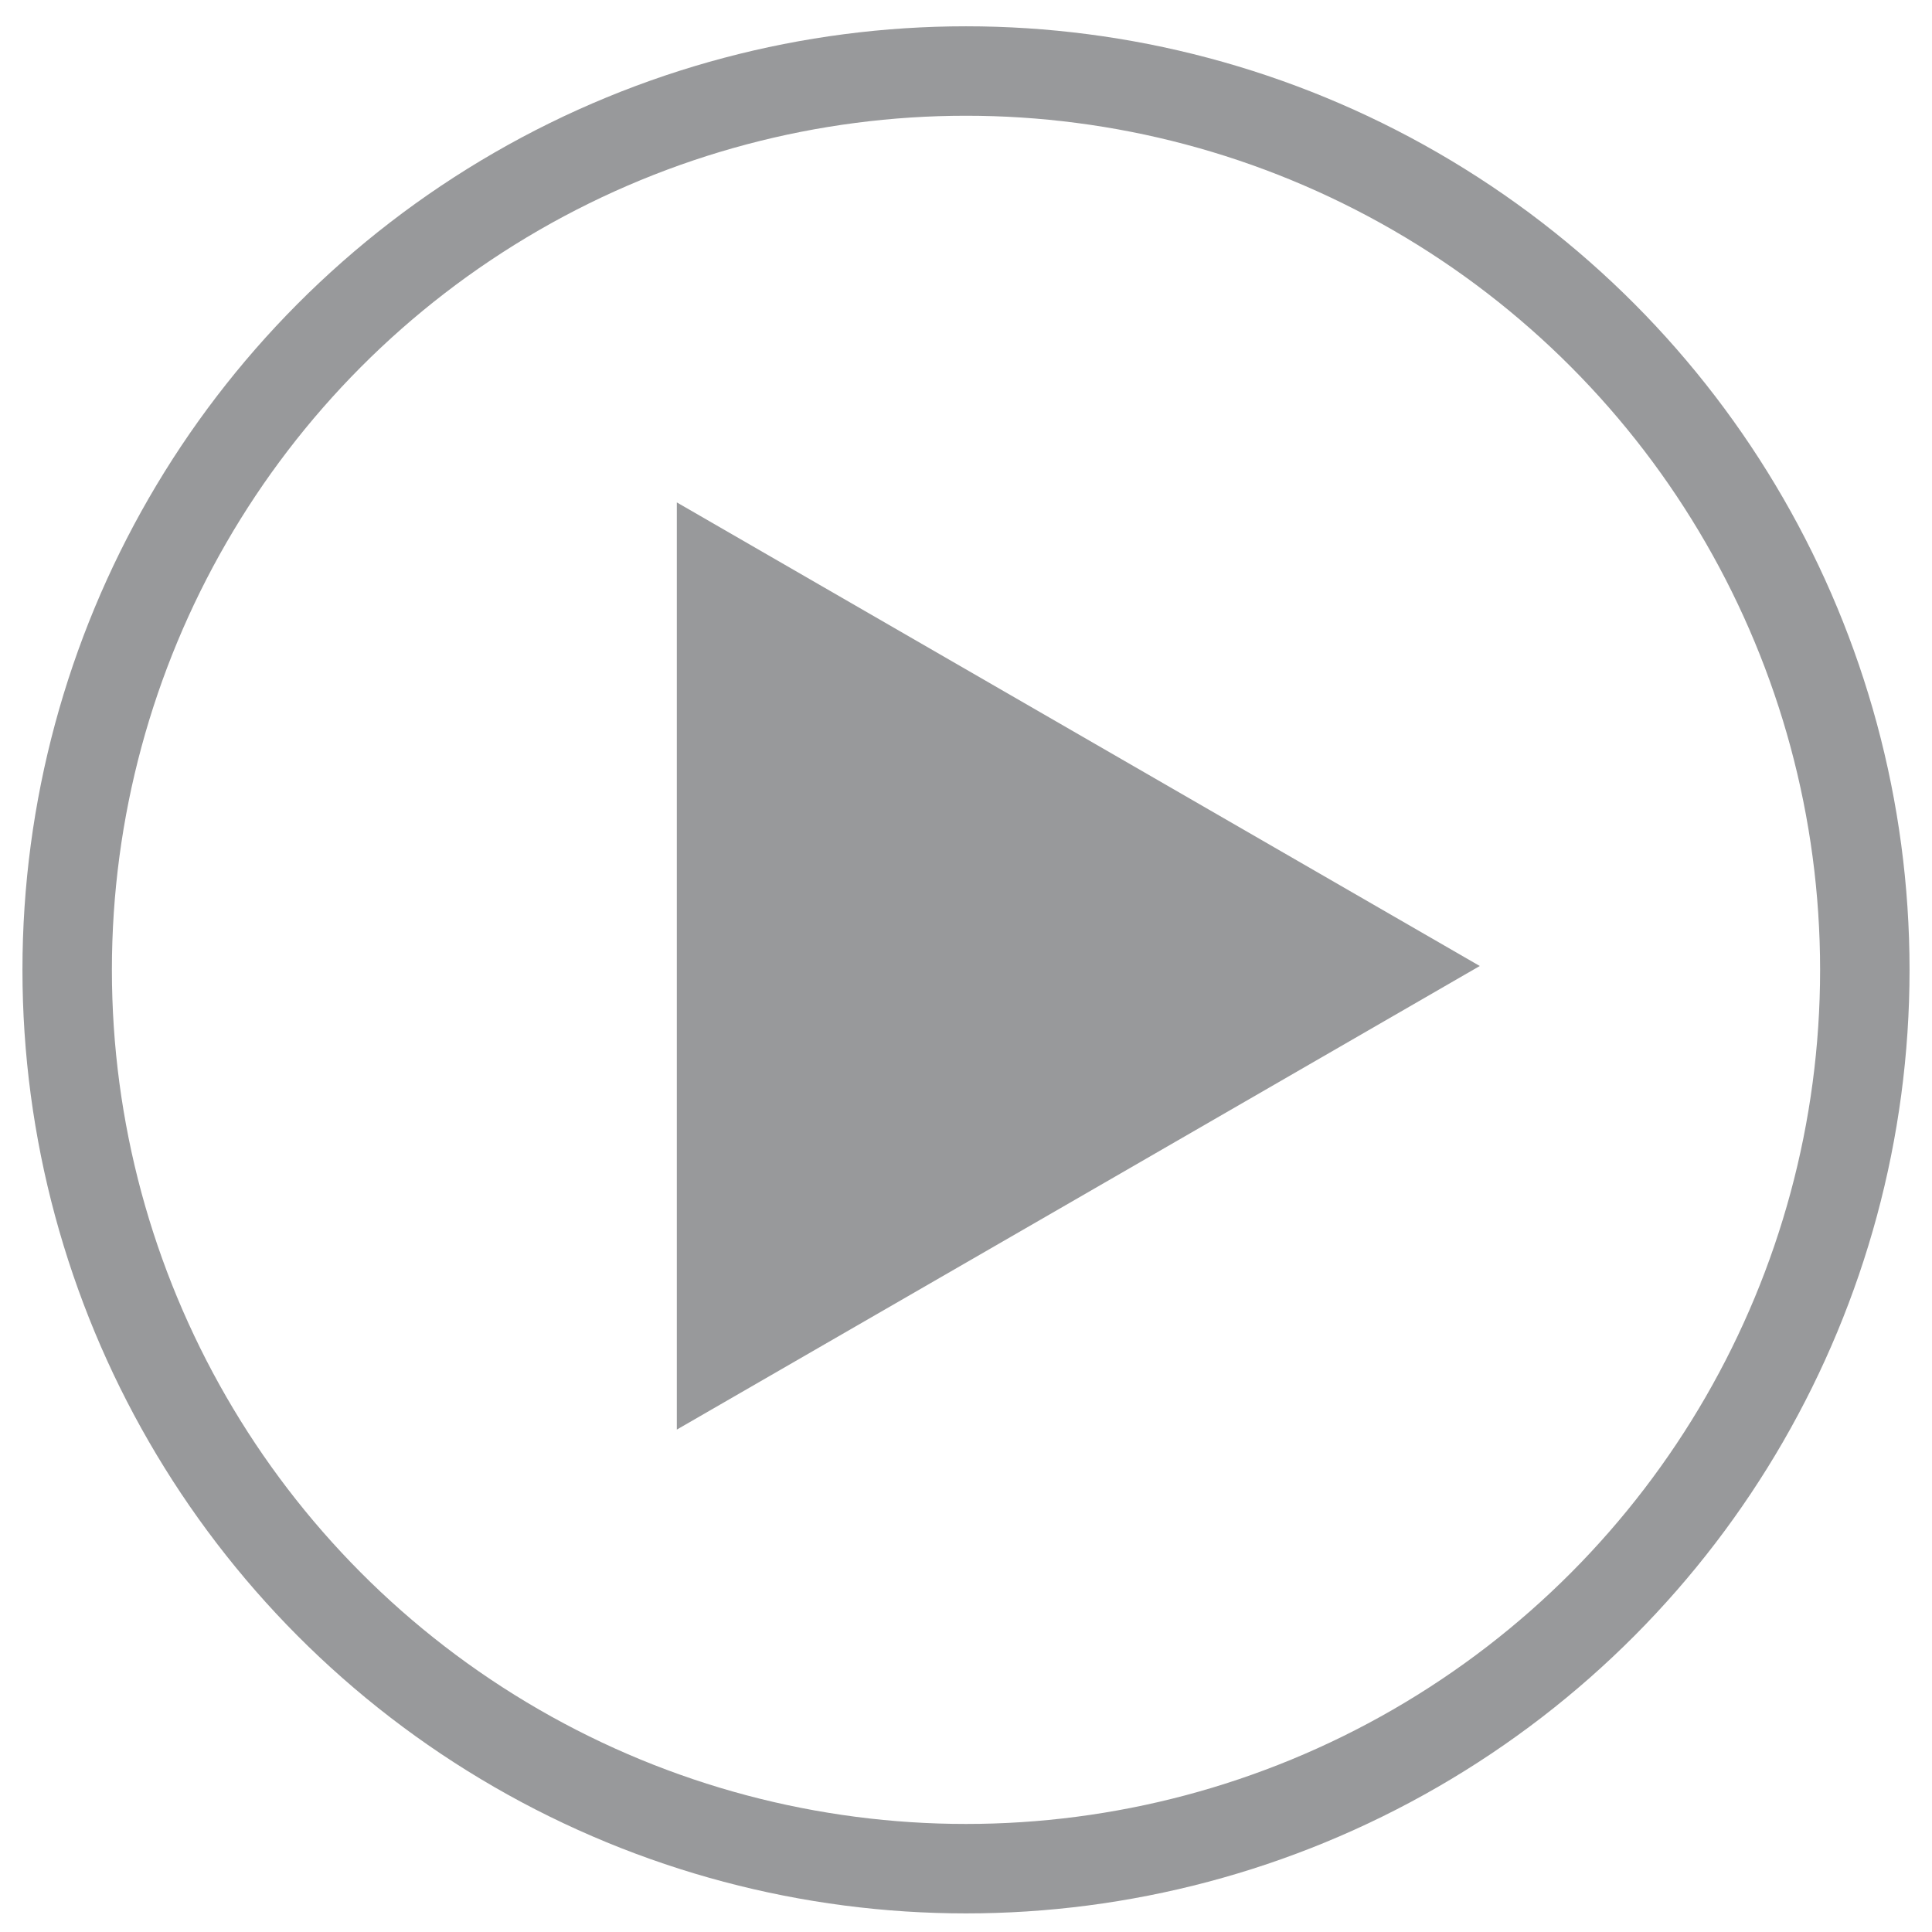
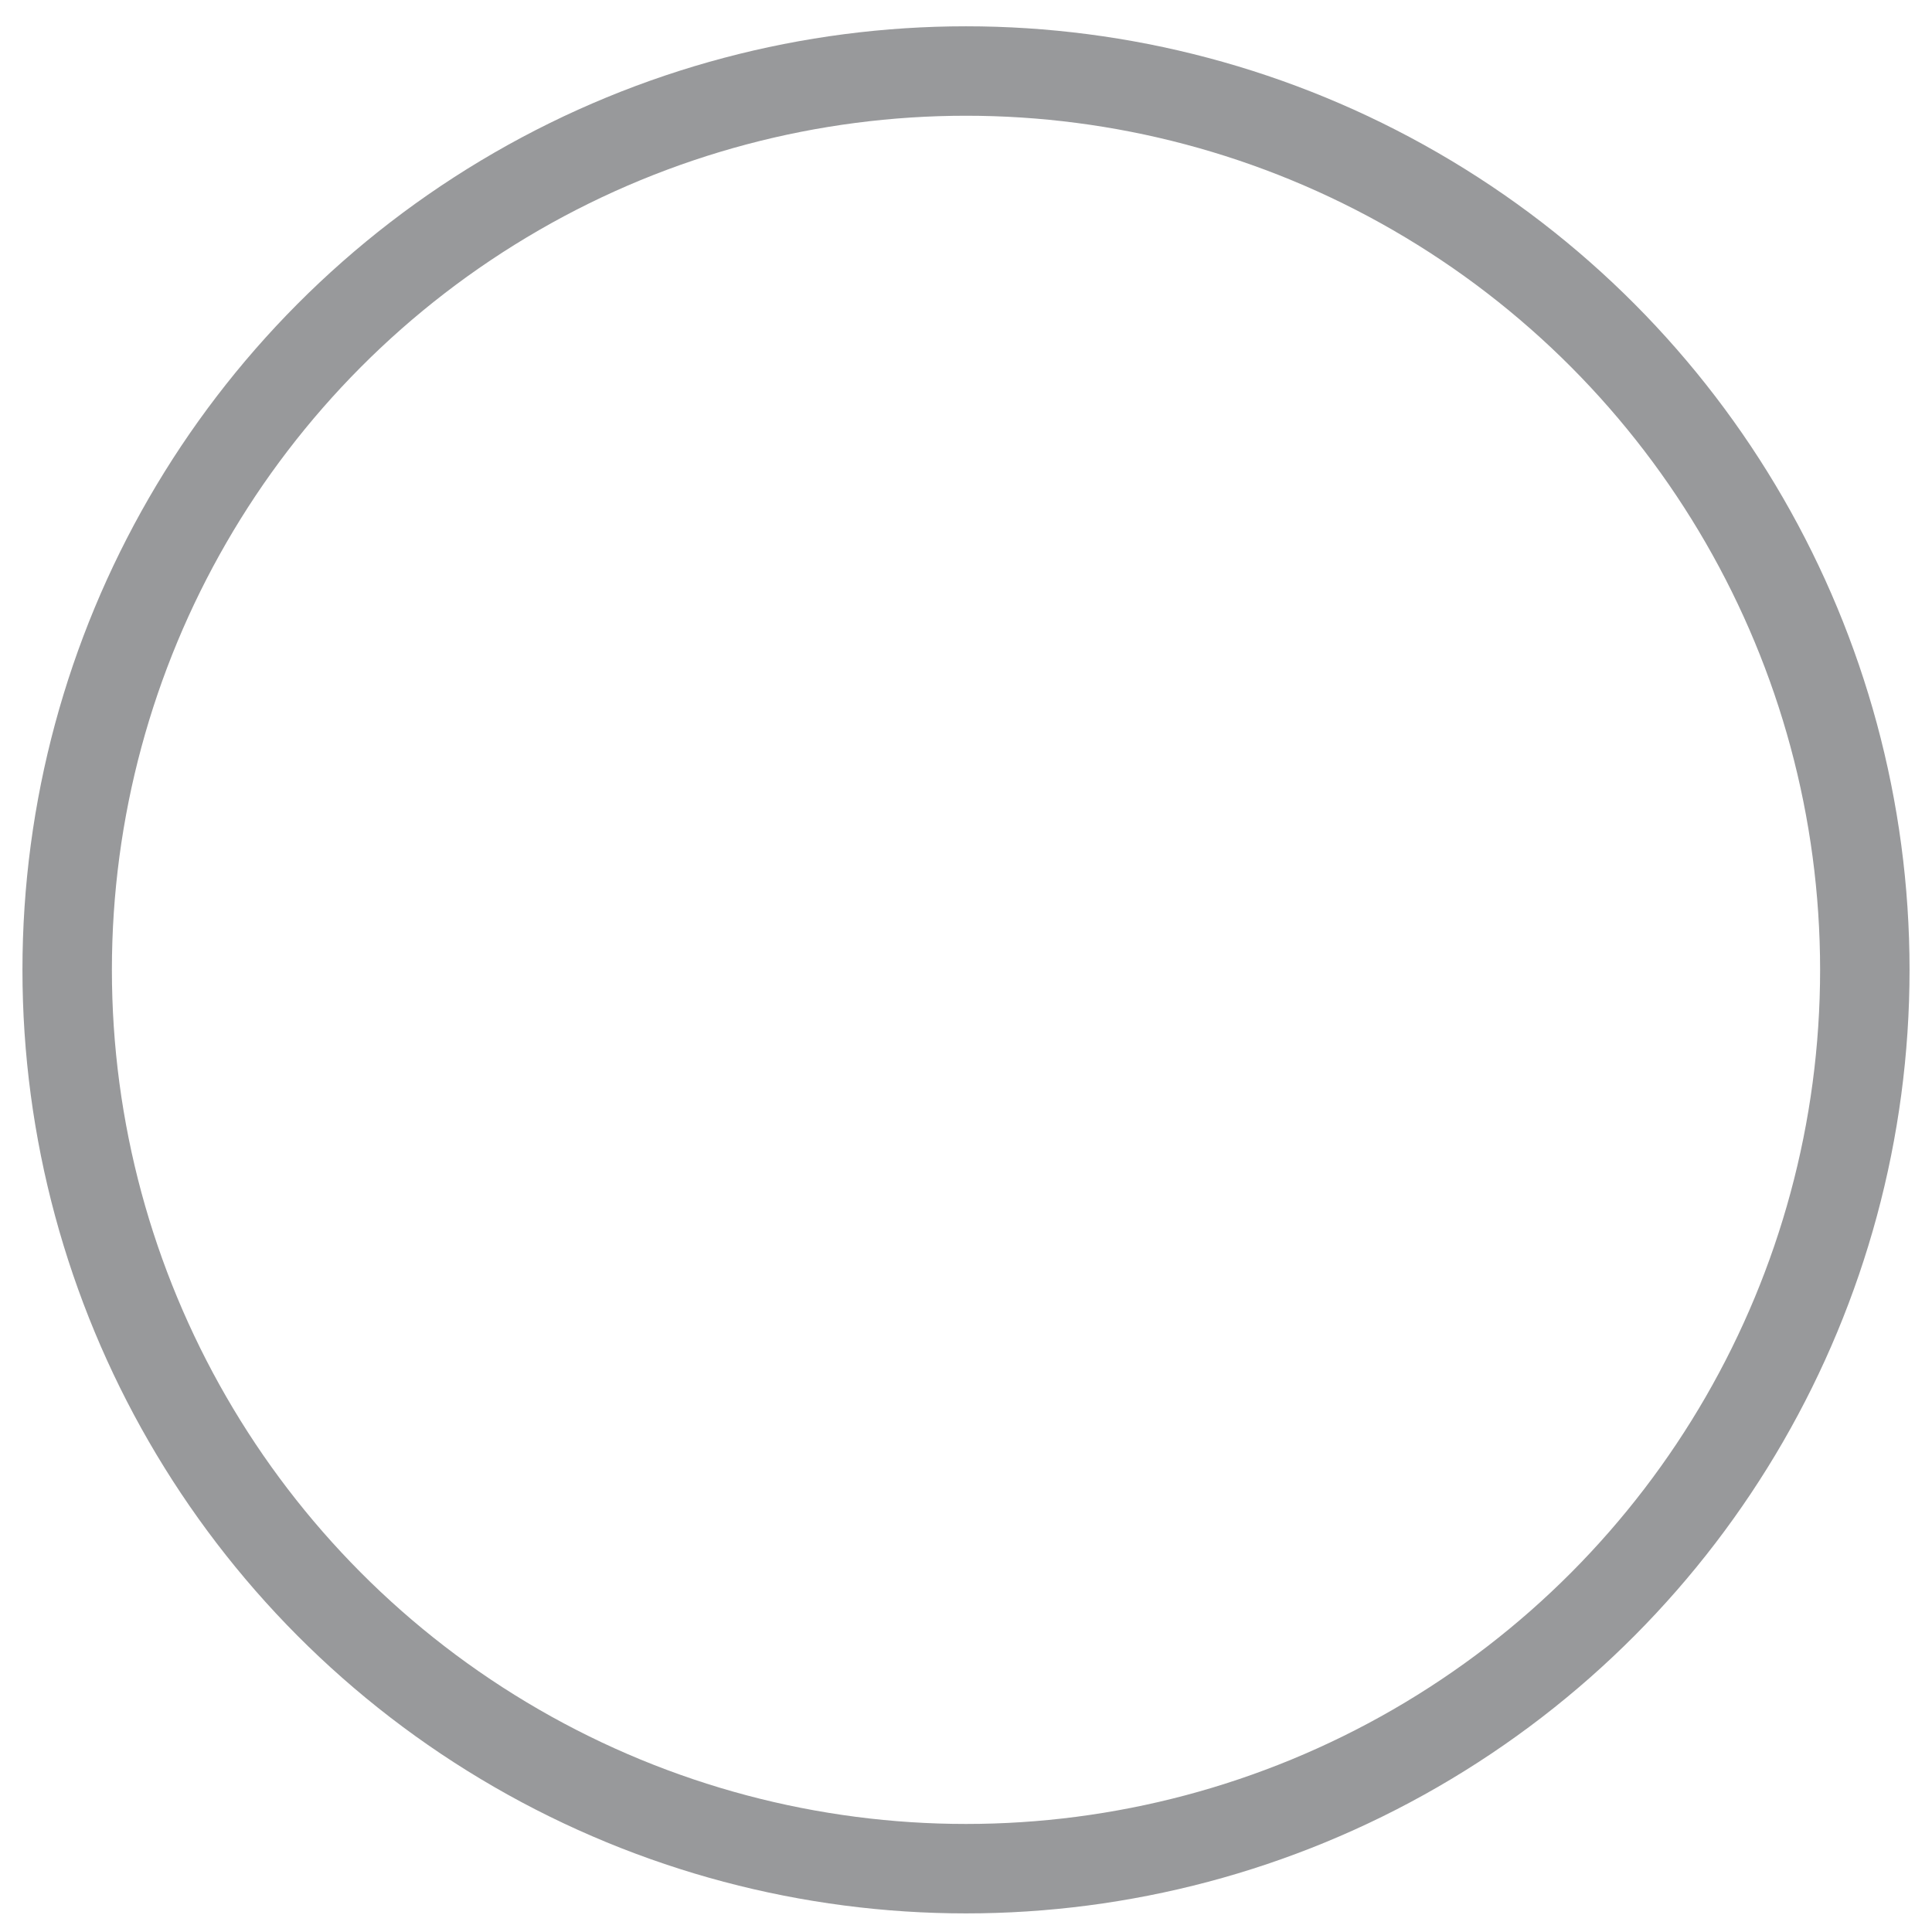
<svg xmlns="http://www.w3.org/2000/svg" id="Layer_1" viewBox="0 0 216 216">
  <defs>
    <style>.cls-1{fill:#98999b;}.cls-2{fill:none;stroke:#98999b;stroke-miterlimit:10;stroke-width:10px;}</style>
  </defs>
  <circle class="cls-2" cx="108" cy="108.43" r="100.49" />
-   <polygon class="cls-1" points="75.67 108 75.67 56.17 120.56 82.09 165.44 108 120.56 133.92 75.67 159.83 75.67 108" />
</svg>